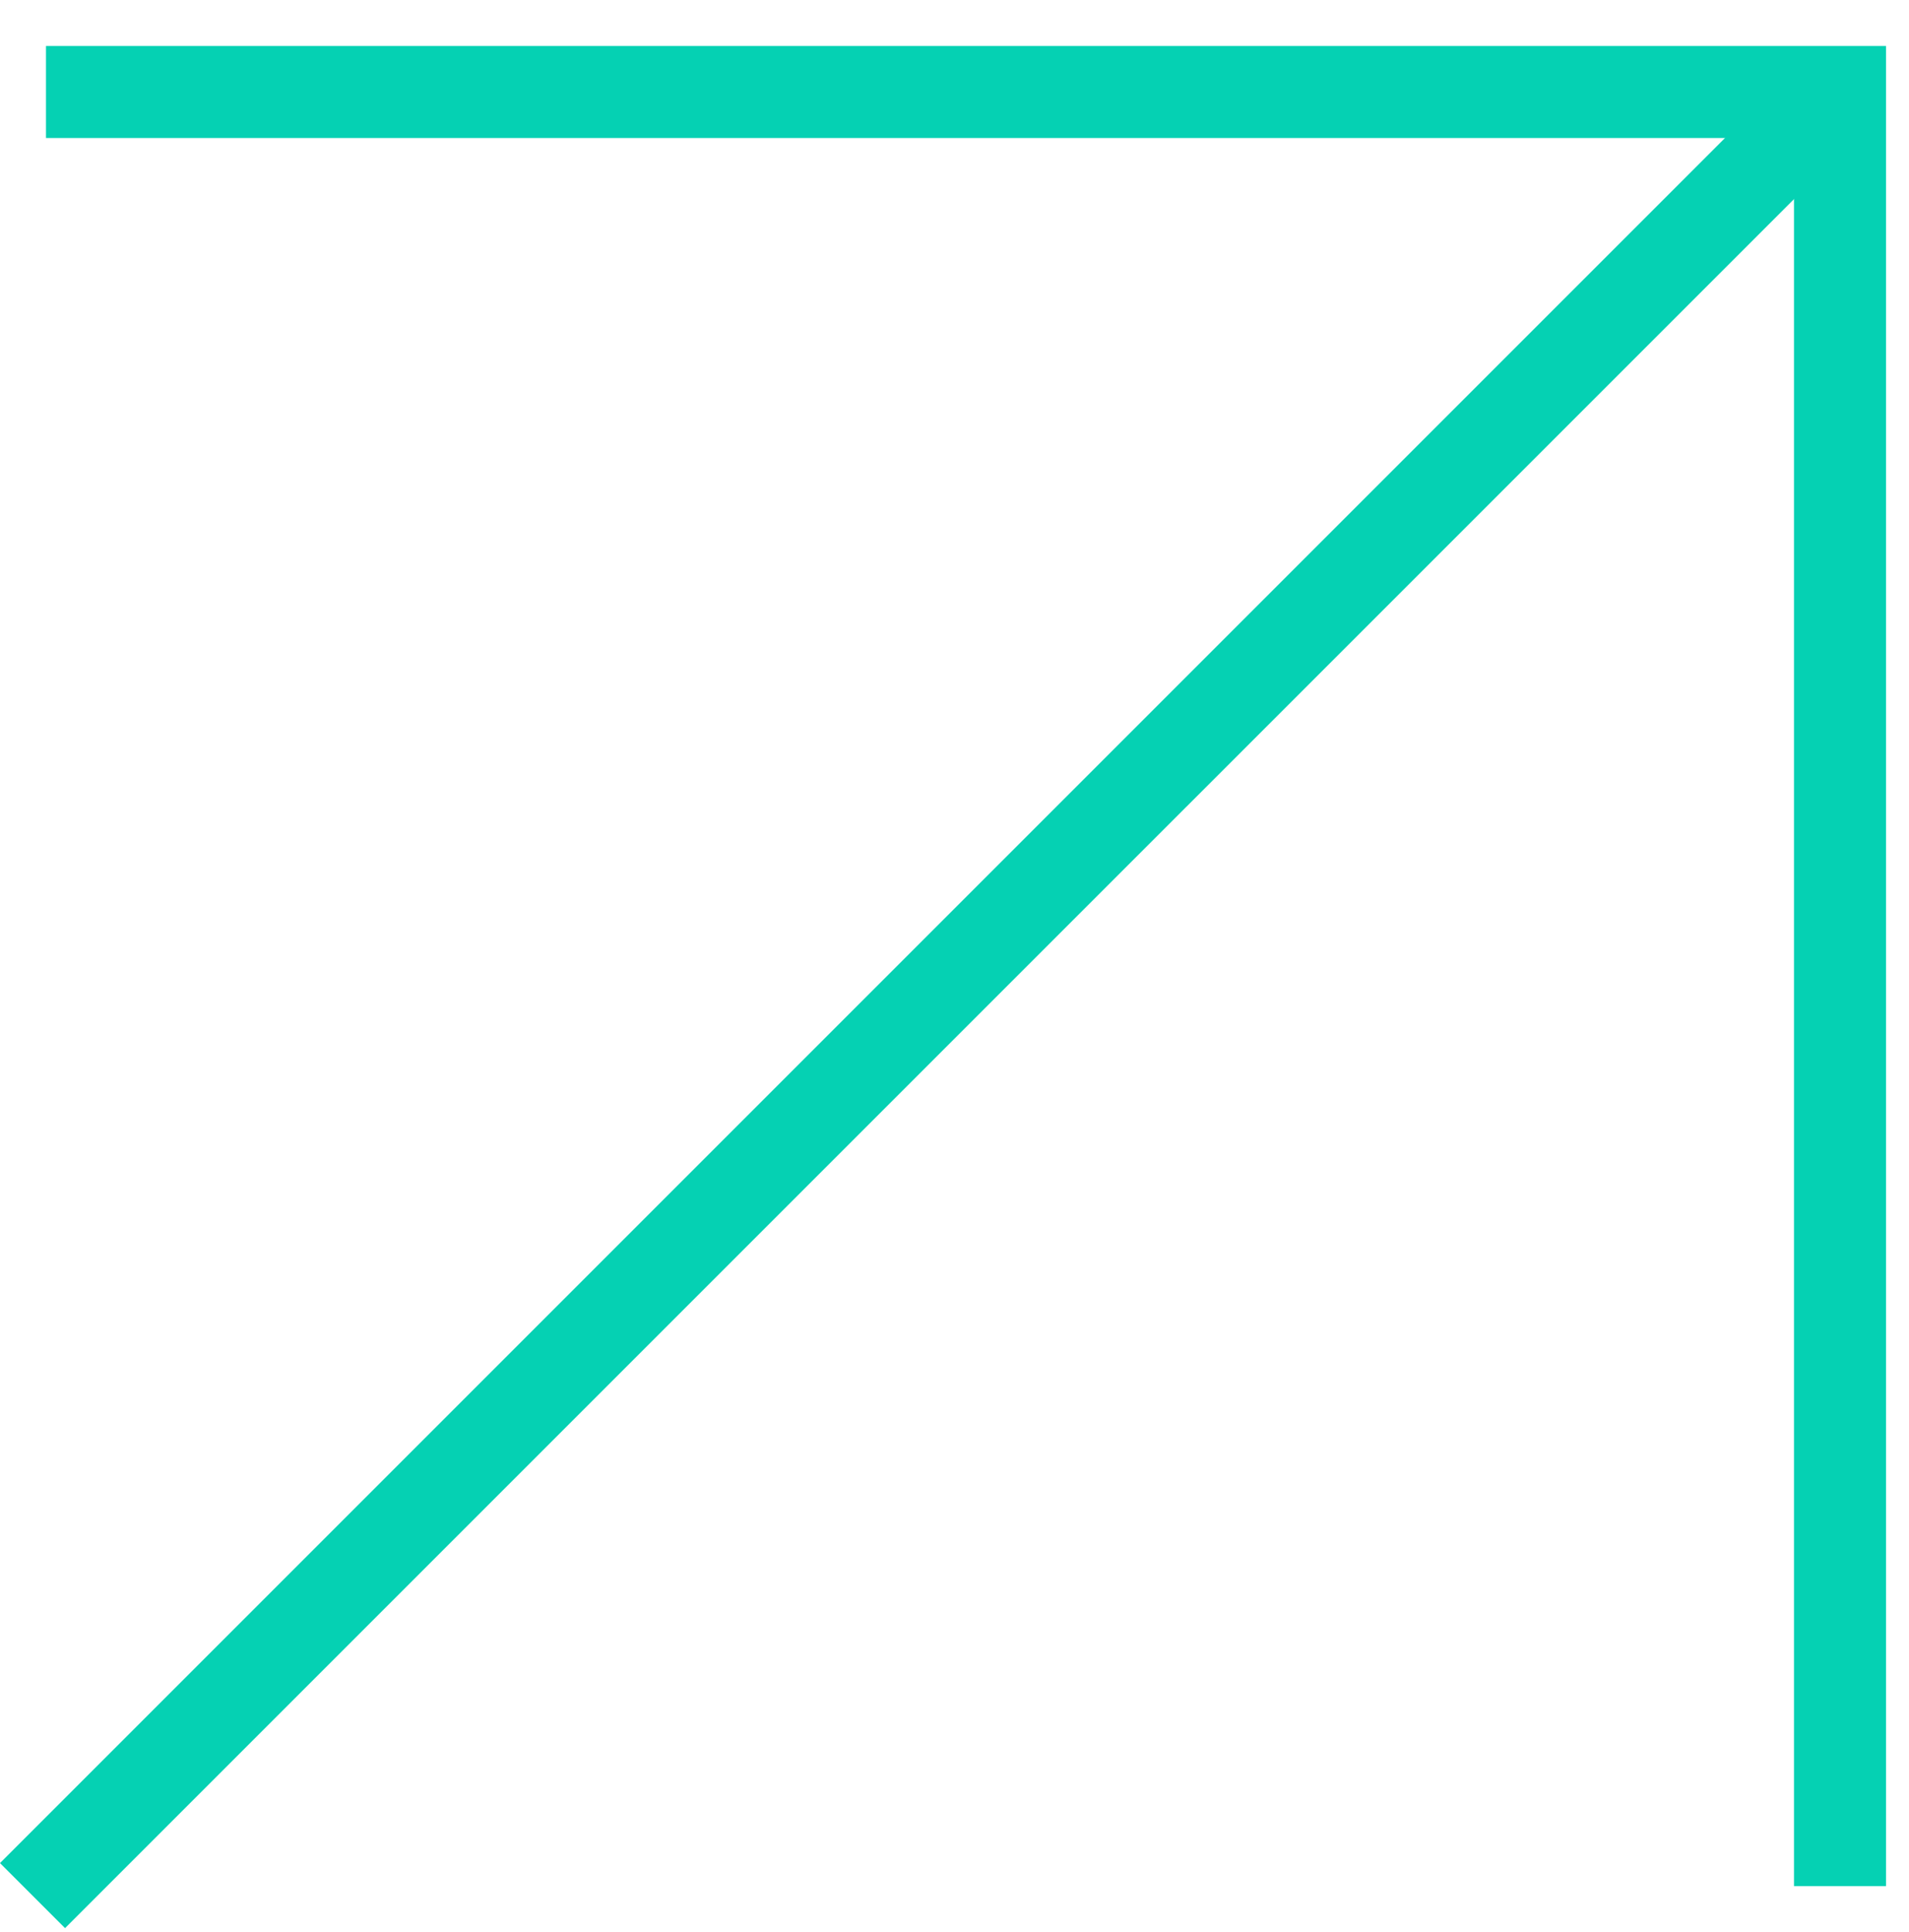
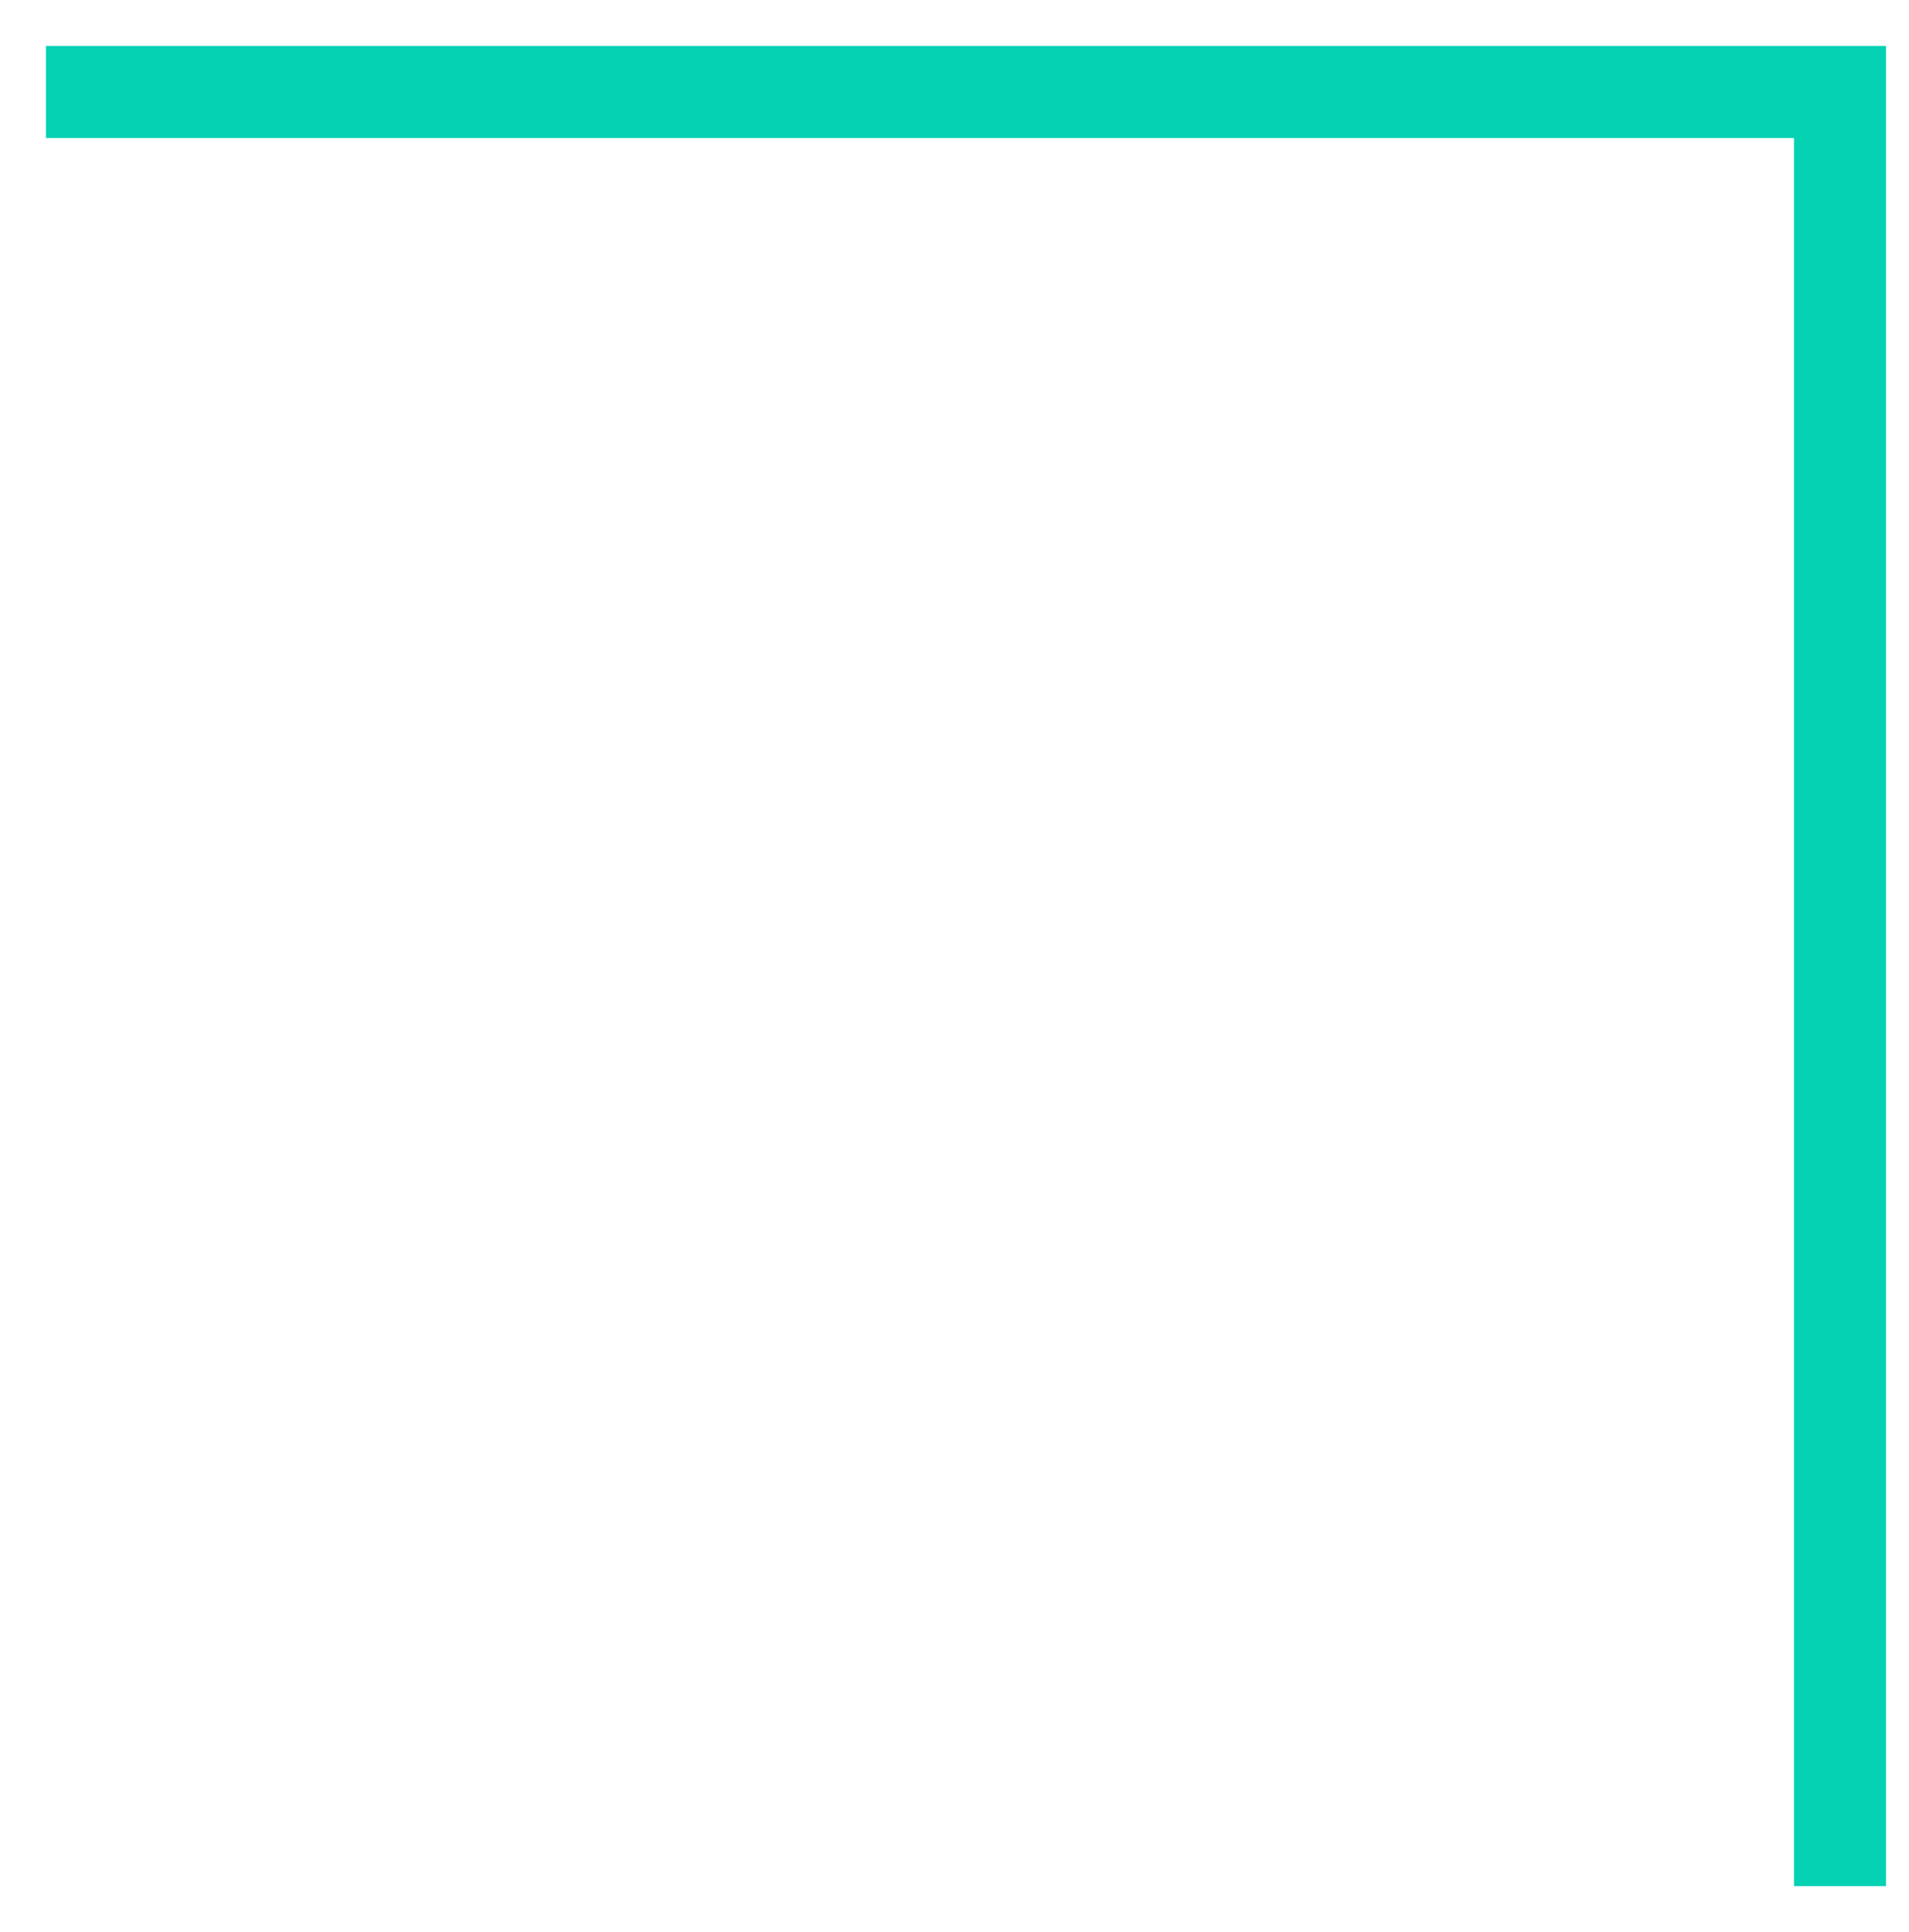
<svg xmlns="http://www.w3.org/2000/svg" width="83" height="84" viewBox="0 0 83 84" fill="none">
  <path d="M2 4H80V82" stroke="#05D1B3" stroke-width="4" />
-   <line x1="78.414" y1="5.414" x2="1.414" y2="82.414" stroke="#05D1B3" stroke-width="4" />
</svg>